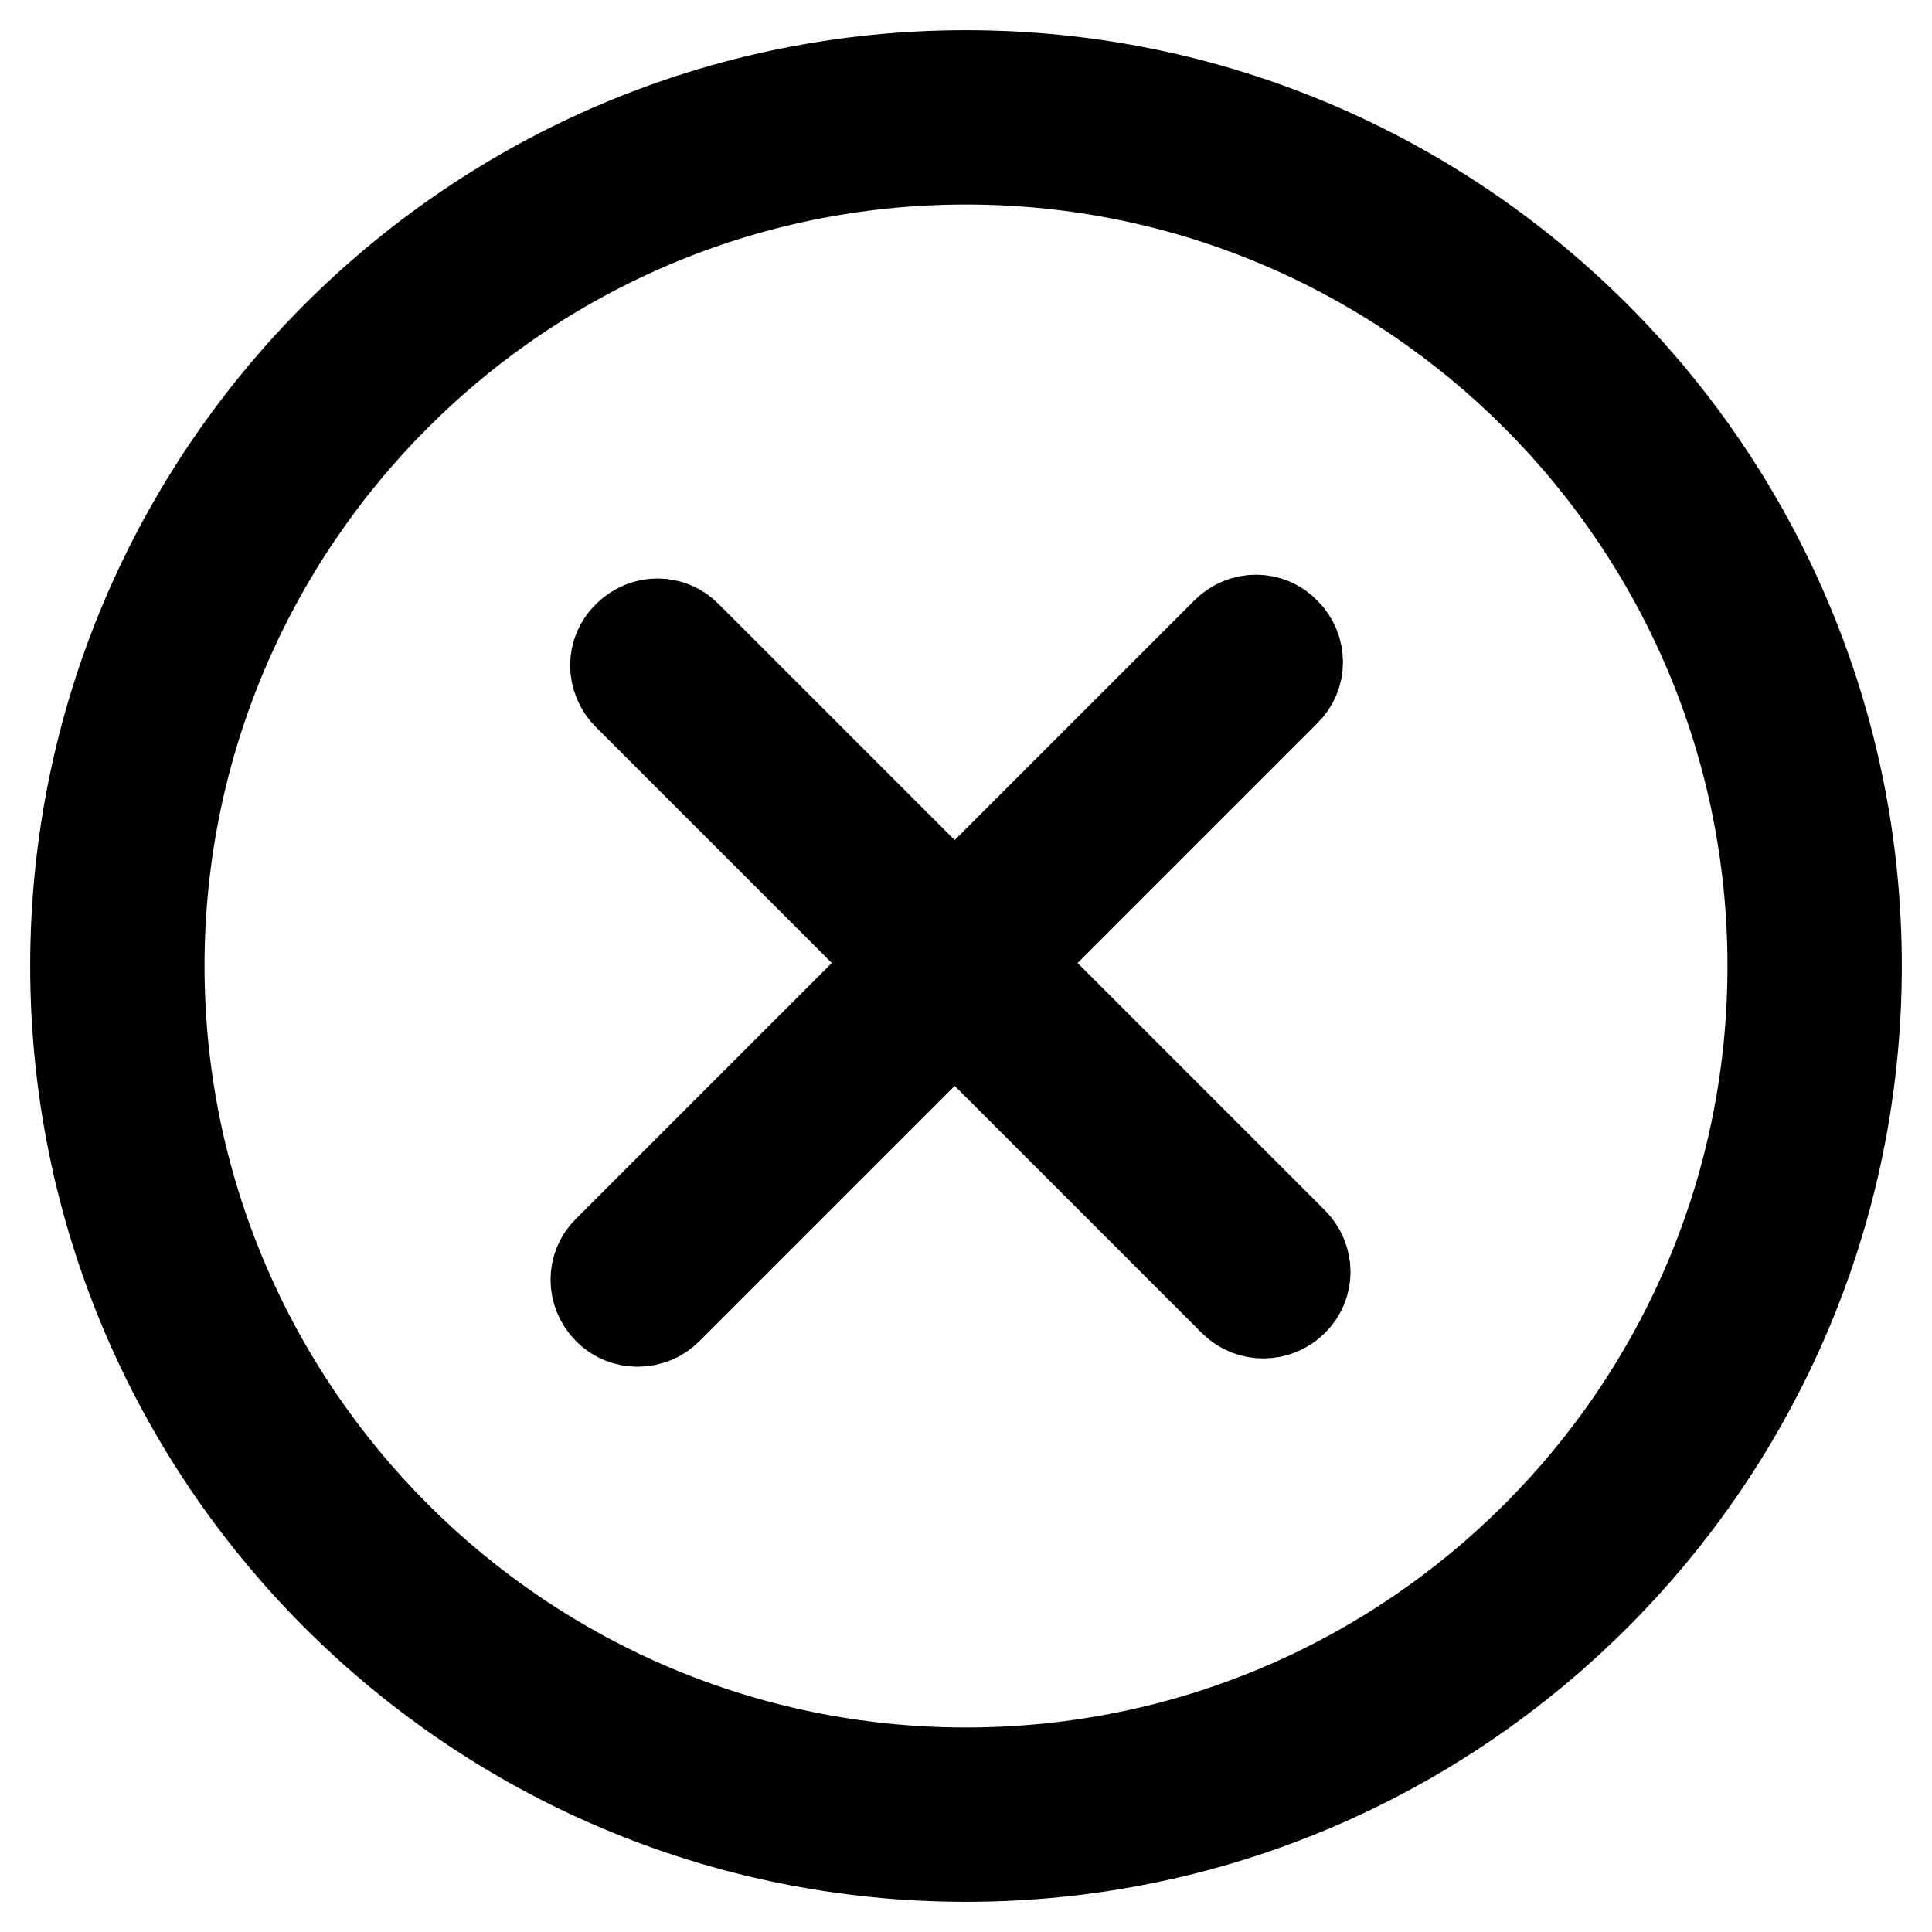
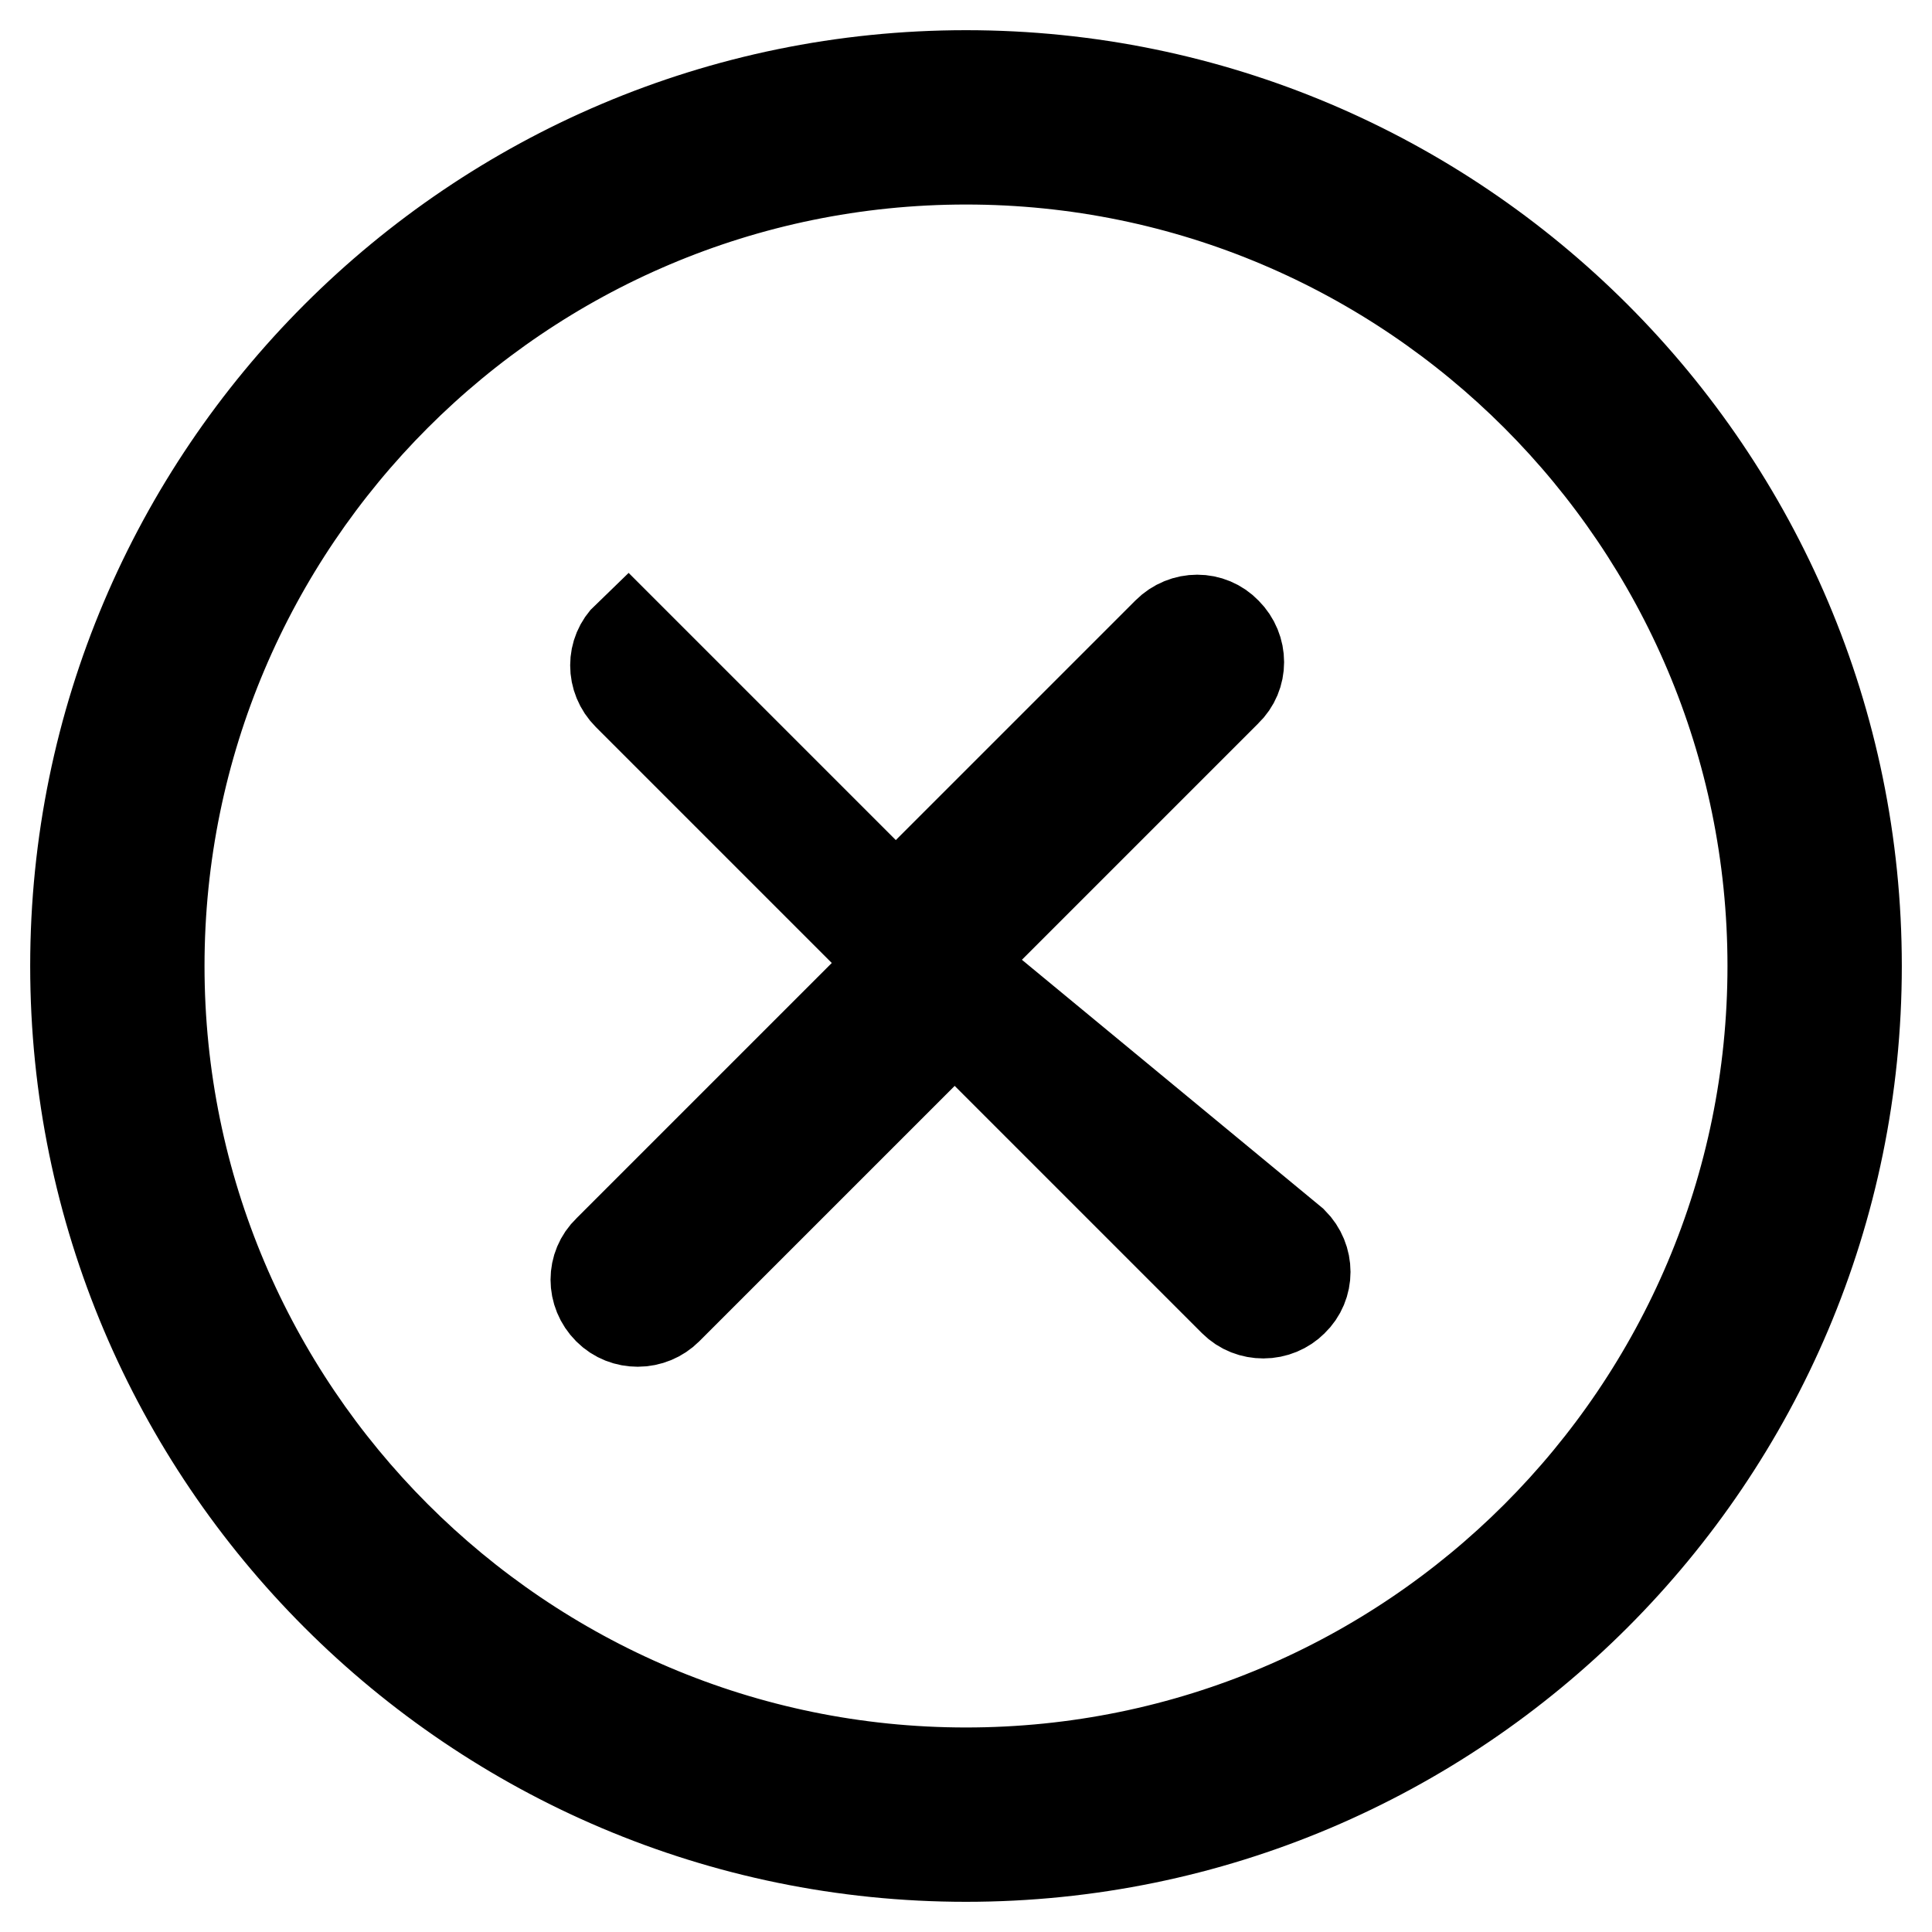
<svg xmlns="http://www.w3.org/2000/svg" version="1.1" x="0px" y="0px" viewBox="0 0 256 256" enable-background="new 0 0 256 256" xml:space="preserve">
  <g>
-     <path stroke-width="12" fill-opacity="0" stroke="#000000" d="M128,10C62.9,10,10,62.9,10,128c0,65.1,52.9,118,118,118c65.1,0,118-52.9,118-118C246,62.9,193.1,10,128,10 L128,10z M128,234.9c-59,0-106.9-48-106.9-106.9S69,21.1,128,21.1c59,0,106.9,48,106.9,106.9C234.9,187,187,234.9,128,234.9z  M171.3,164.6c2.2,2.2,2.2,5.7,0,7.8c-1,1-2.4,1.6-3.9,1.6c-1.4,0-2.8-0.5-3.9-1.6l-37-37l-38.1,38.1c-1,1-2.4,1.6-3.9,1.6 c-1.4,0-2.8-0.5-3.9-1.6c-2.2-2.2-2.2-5.7,0-7.8l38.1-38.1L83.2,92.1c-2.2-2.2-2.2-5.7,0-7.8c2.2-2.2,5.7-2.2,7.8,0l35.5,35.5 l36-36c2.2-2.2,5.7-2.2,7.8,0c2.2,2.2,2.2,5.7,0,7.8l-36,36L171.3,164.6z" />
+     <path stroke-width="12" fill-opacity="0" stroke="#000000" d="M128,10C62.9,10,10,62.9,10,128c0,65.1,52.9,118,118,118c65.1,0,118-52.9,118-118C246,62.9,193.1,10,128,10 L128,10z M128,234.9c-59,0-106.9-48-106.9-106.9S69,21.1,128,21.1c59,0,106.9,48,106.9,106.9C234.9,187,187,234.9,128,234.9z  M171.3,164.6c2.2,2.2,2.2,5.7,0,7.8c-1,1-2.4,1.6-3.9,1.6c-1.4,0-2.8-0.5-3.9-1.6l-37-37l-38.1,38.1c-1,1-2.4,1.6-3.9,1.6 c-1.4,0-2.8-0.5-3.9-1.6c-2.2-2.2-2.2-5.7,0-7.8l38.1-38.1L83.2,92.1c-2.2-2.2-2.2-5.7,0-7.8l35.5,35.5 l36-36c2.2-2.2,5.7-2.2,7.8,0c2.2,2.2,2.2,5.7,0,7.8l-36,36L171.3,164.6z" />
  </g>
</svg>